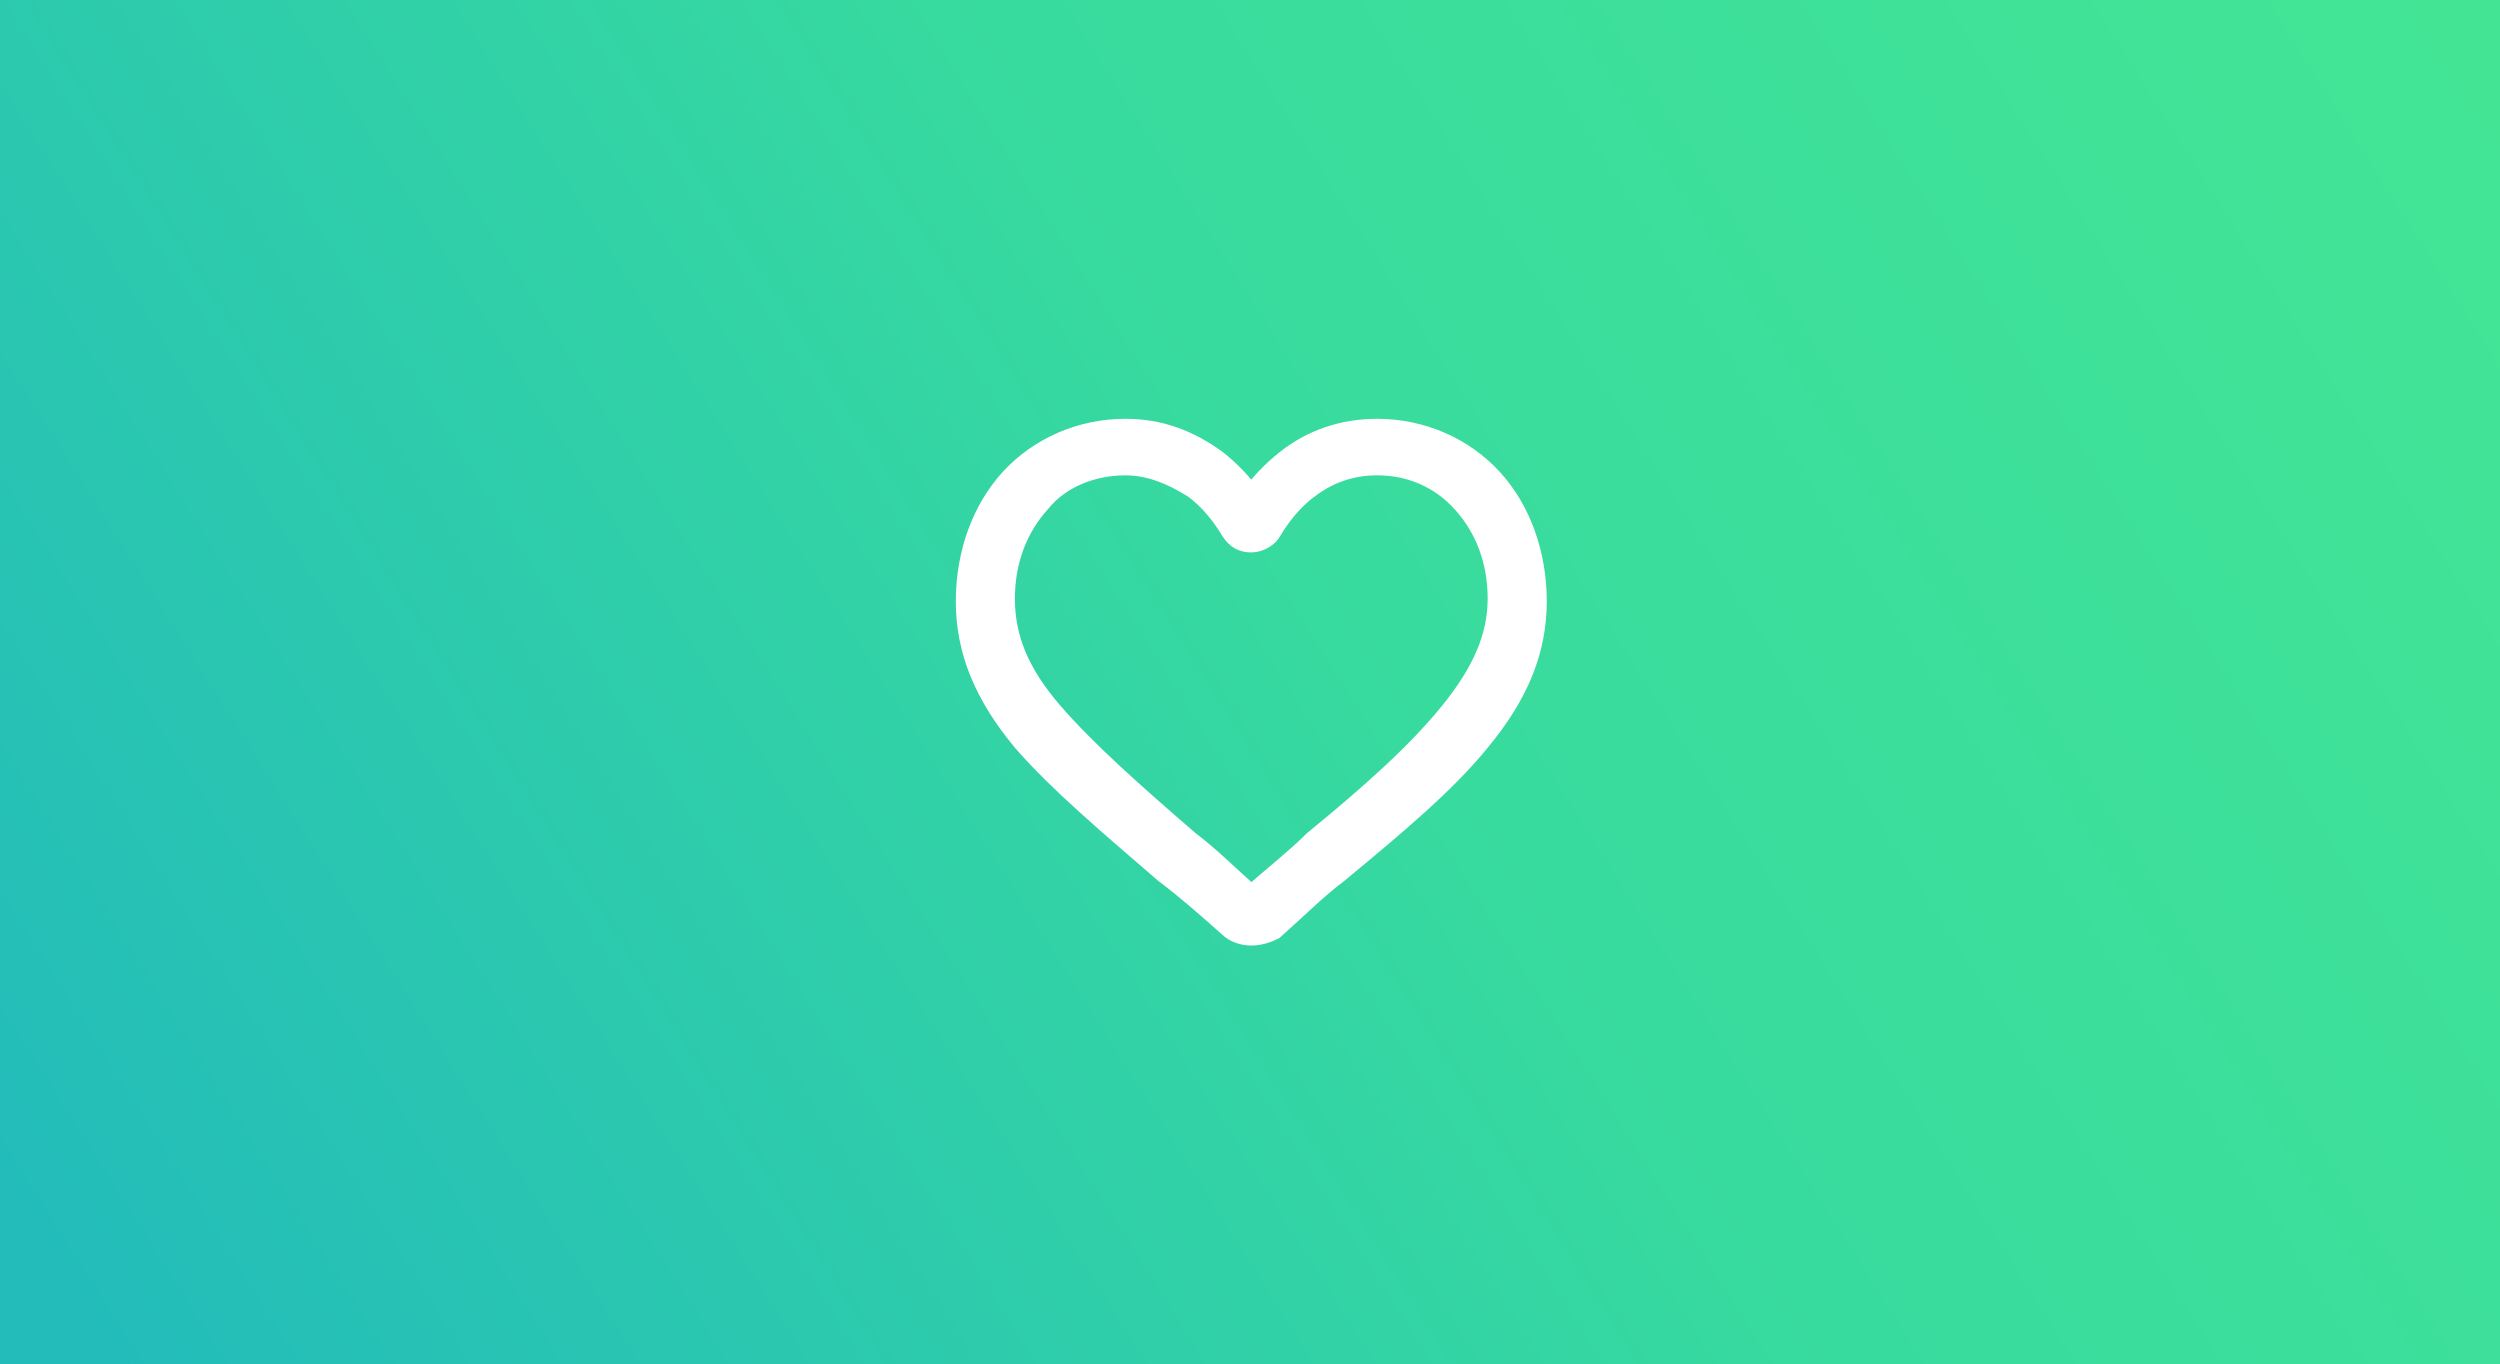
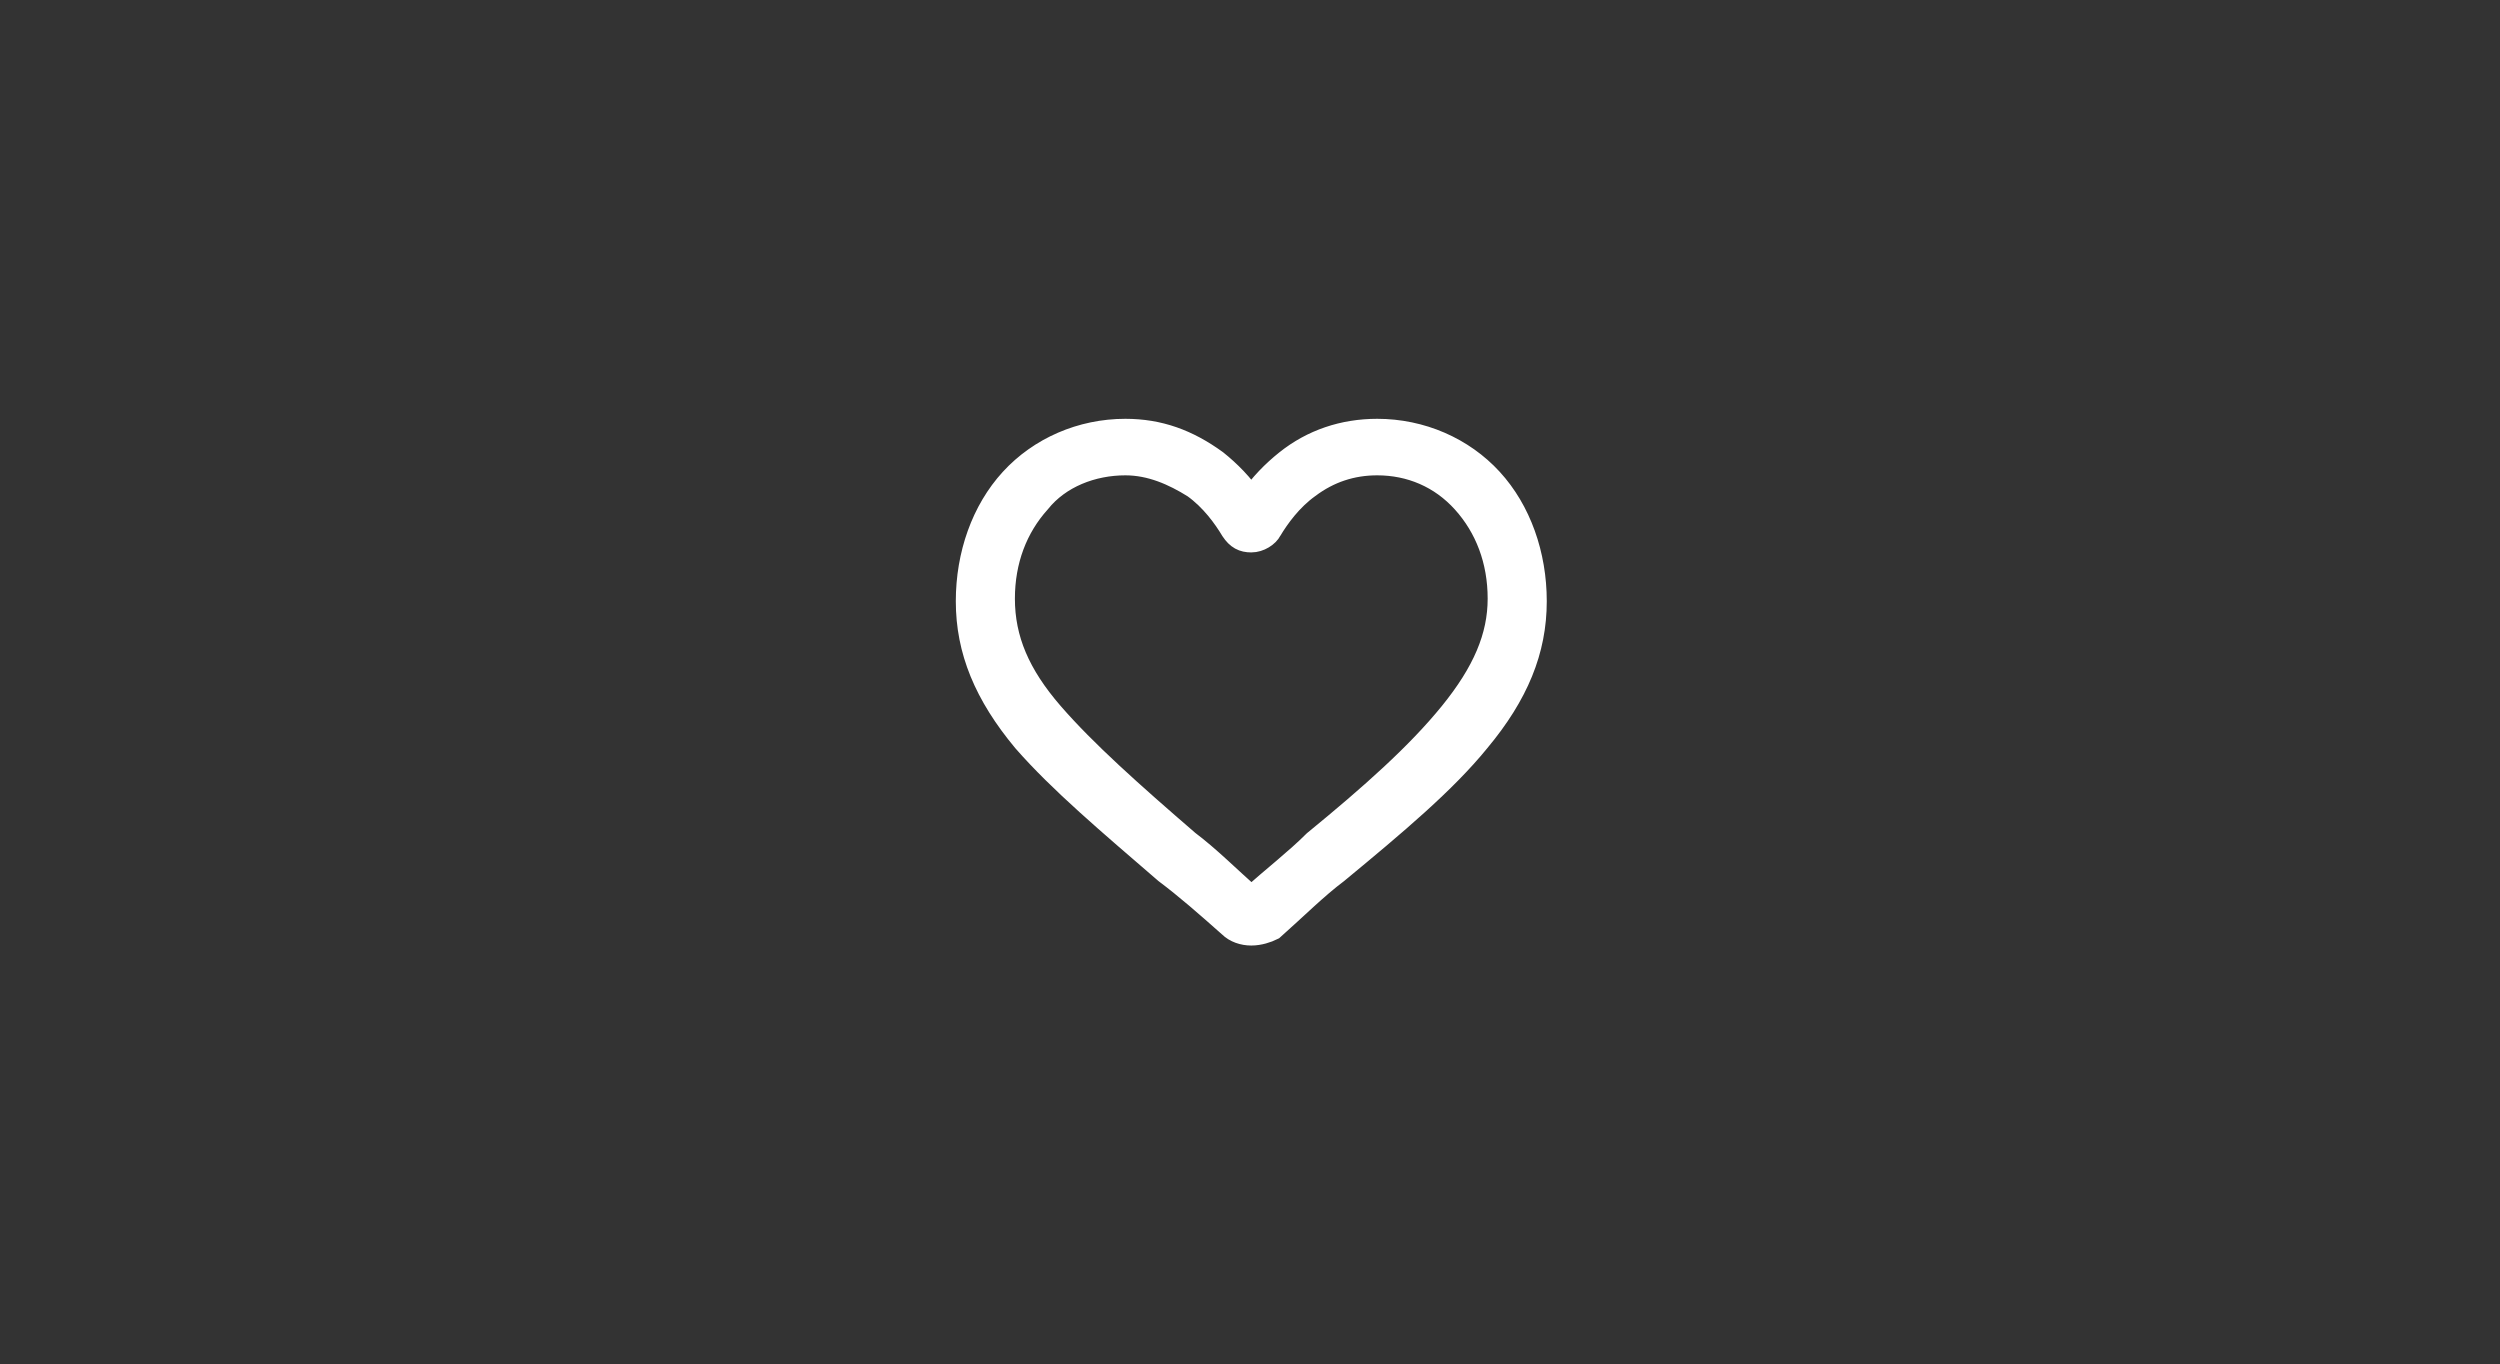
<svg xmlns="http://www.w3.org/2000/svg" version="1.1" id="圖層_1" x="0px" y="0px" viewBox="0 0 97.3 53.1" enable-background="new 0 0 97.3 53.1" xml:space="preserve">
  <rect x="0" y="0" width="97.3" height="53.1" fill="#333333" stroke="none" />
  <linearGradient id="SVGID_1_" gradientUnits="userSpaceOnUse" x1="4.748" y1="54.303" x2="98.246" y2="-4.814">
    <stop offset="0" style="stop-color:#23BCBA" />
    <stop offset="0.522" style="stop-color:#38DB9E" />
    <stop offset="1" style="stop-color:#44E694" />
  </linearGradient>
-   <rect x="0" y="0" fill="url(#SVGID_1_)" width="97.3" height="53.1" />
  <path fill="#FFFFFF" stroke="#FFFFFF" stroke-miterlimit="10" d="M48.7,36.3c-0.3,0-0.6-0.1-0.8-0.3c-0.9-0.8-1.7-1.5-2.5-2.1l0,0  c-2.2-1.9-4.1-3.5-5.5-5.1c-1.5-1.8-2.2-3.5-2.2-5.4c0-1.8,0.6-3.5,1.7-4.7c1.1-1.2,2.7-1.9,4.4-1.9c1.3,0,2.4,0.4,3.5,1.2  c0.5,0.4,1,0.9,1.4,1.5c0.4-0.6,0.9-1.1,1.4-1.5c1-0.8,2.2-1.2,3.5-1.2c1.7,0,3.3,0.7,4.4,1.9c1.1,1.2,1.7,2.9,1.7,4.7  c0,1.9-0.7,3.6-2.2,5.4c-1.3,1.6-3.2,3.2-5.5,5.1c-0.8,0.6-1.6,1.4-2.5,2.2C49.3,36.2,49,36.3,48.7,36.3z M43.8,18  c-1.3,0-2.6,0.5-3.4,1.5c-0.9,1-1.4,2.3-1.4,3.8c0,1.6,0.6,3,1.9,4.5c1.3,1.5,3.1,3.1,5.3,5l0,0c0.8,0.6,1.6,1.4,2.5,2.2  c0.9-0.8,1.8-1.5,2.5-2.2c2.2-1.8,4-3.4,5.3-5c1.3-1.6,1.9-3,1.9-4.5c0-1.5-0.5-2.8-1.4-3.8c-0.9-1-2.1-1.5-3.4-1.5  c-1,0-1.9,0.3-2.7,0.9c-0.7,0.5-1.2,1.2-1.5,1.7c-0.1,0.2-0.4,0.4-0.7,0.4s-0.5-0.1-0.7-0.4c-0.3-0.5-0.8-1.2-1.5-1.7  C45.7,18.4,44.8,18,43.8,18z" />
</svg>